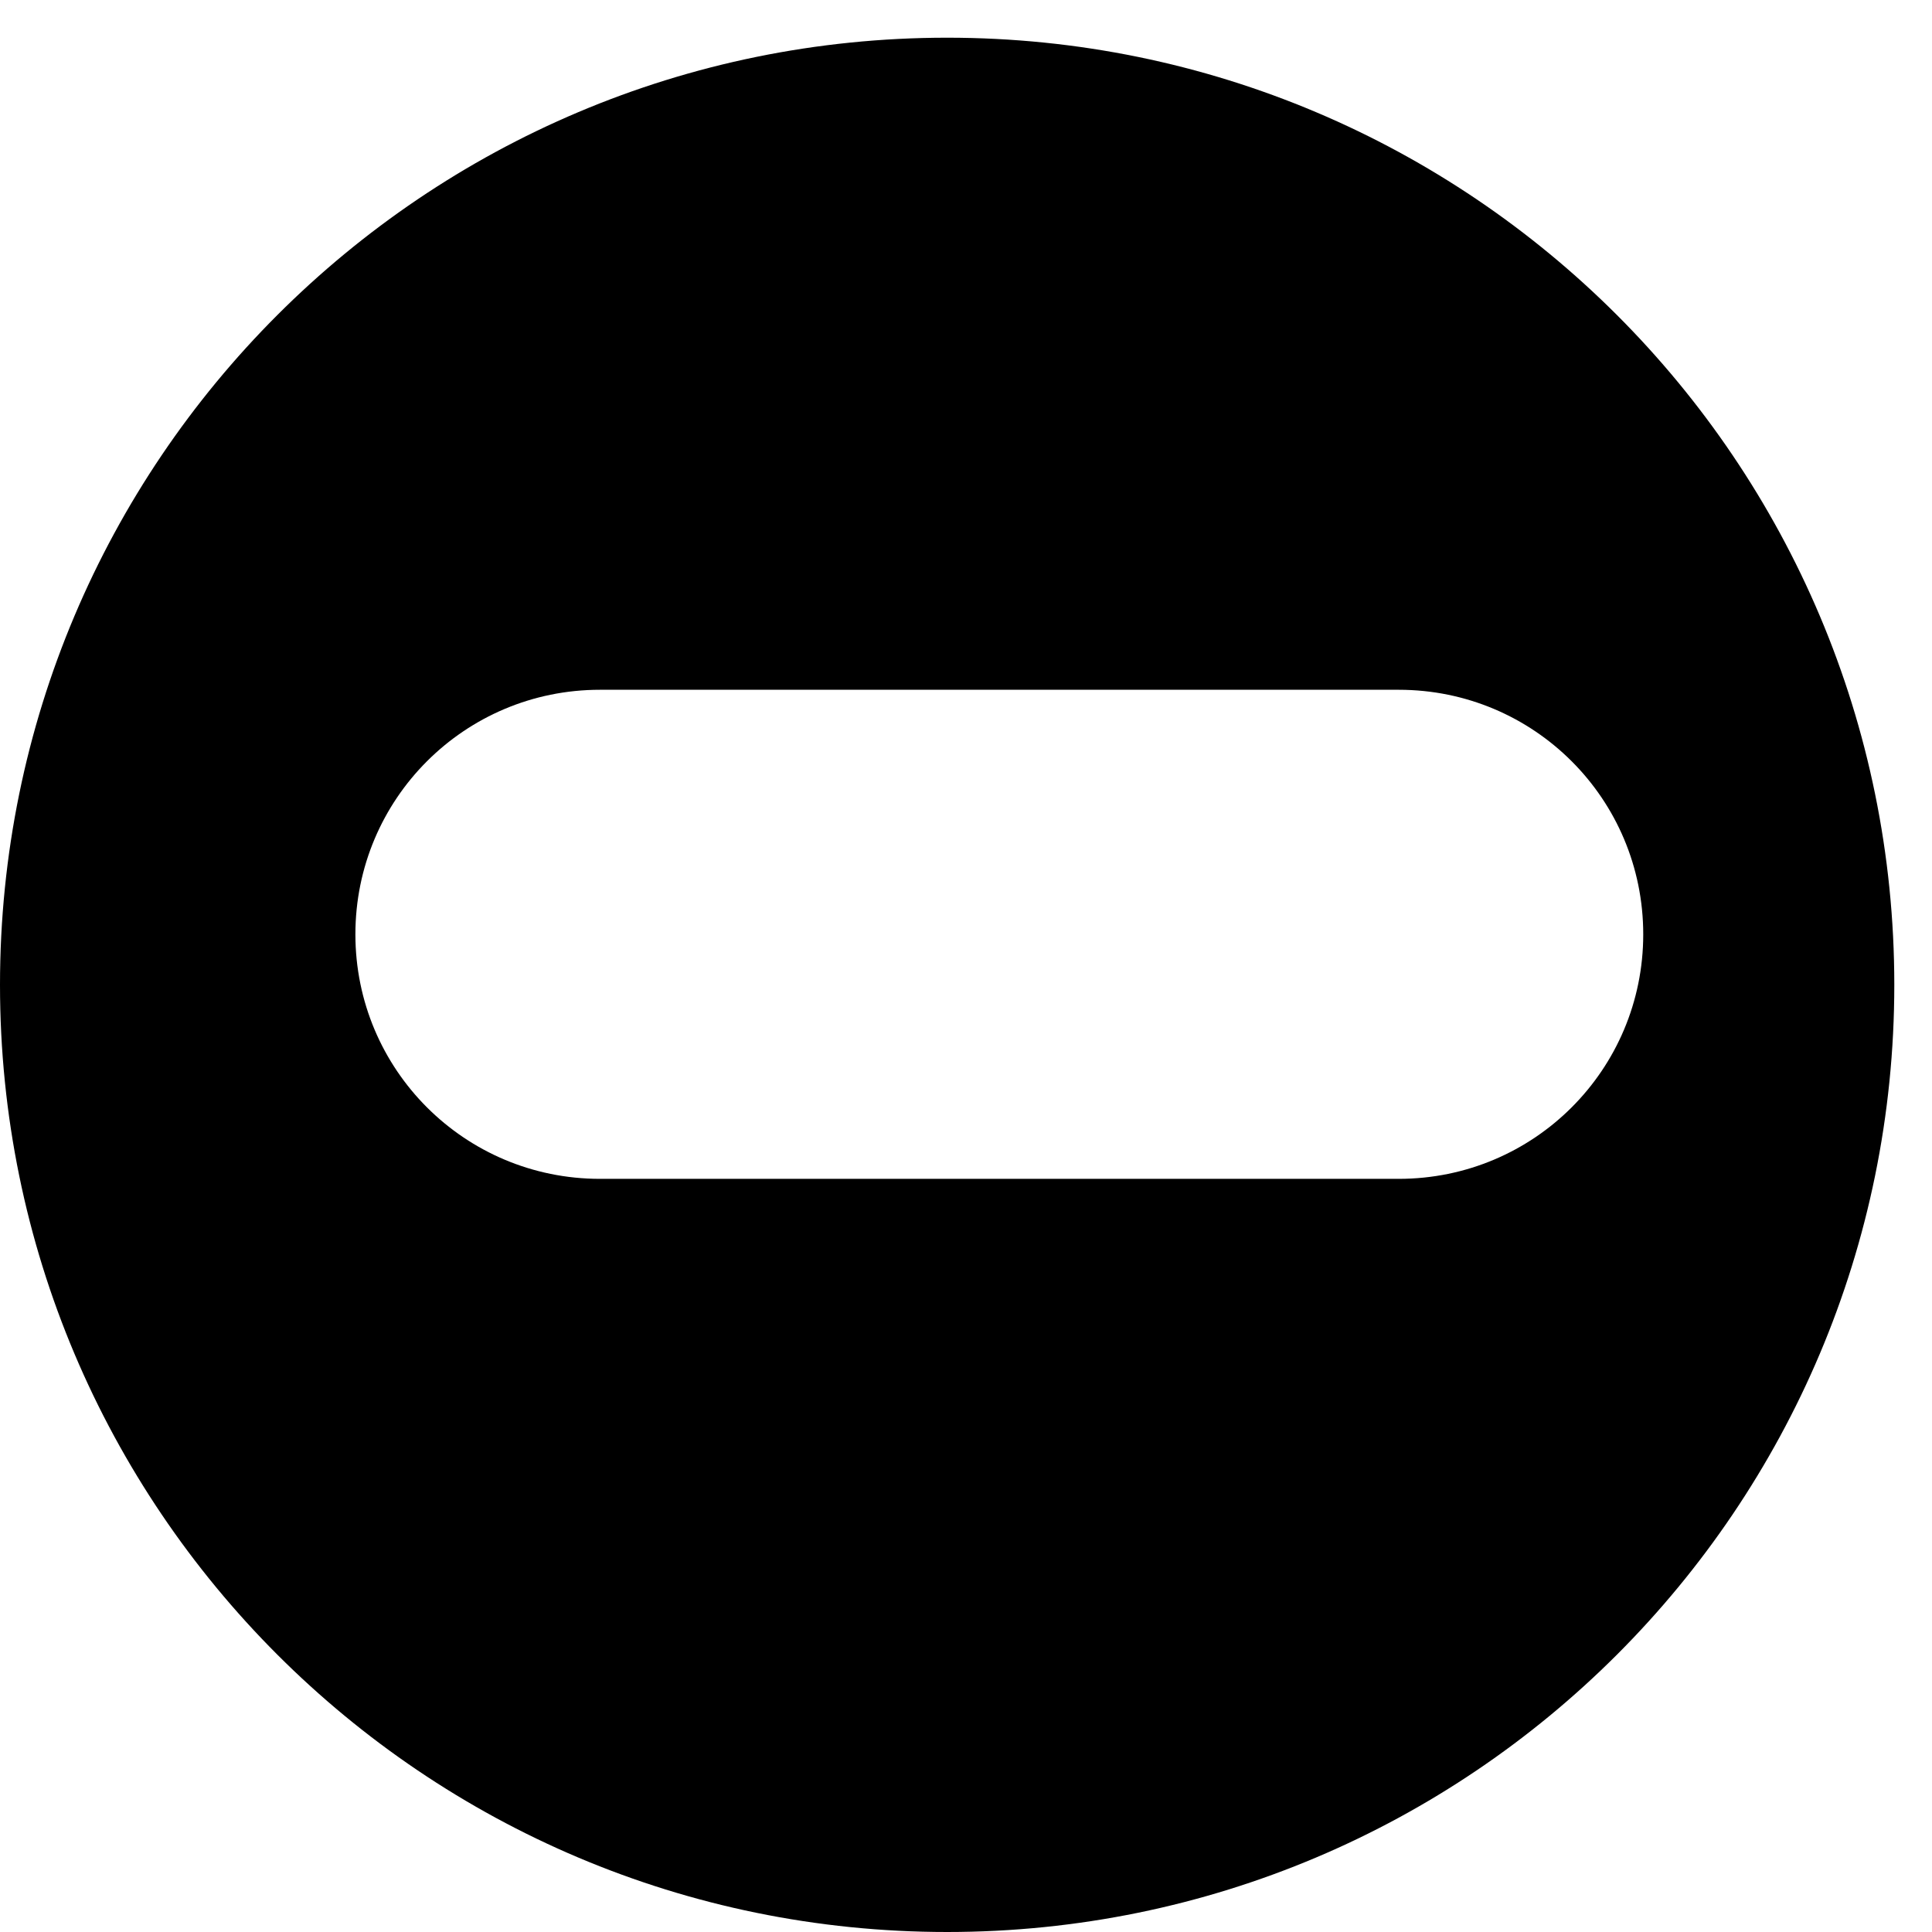
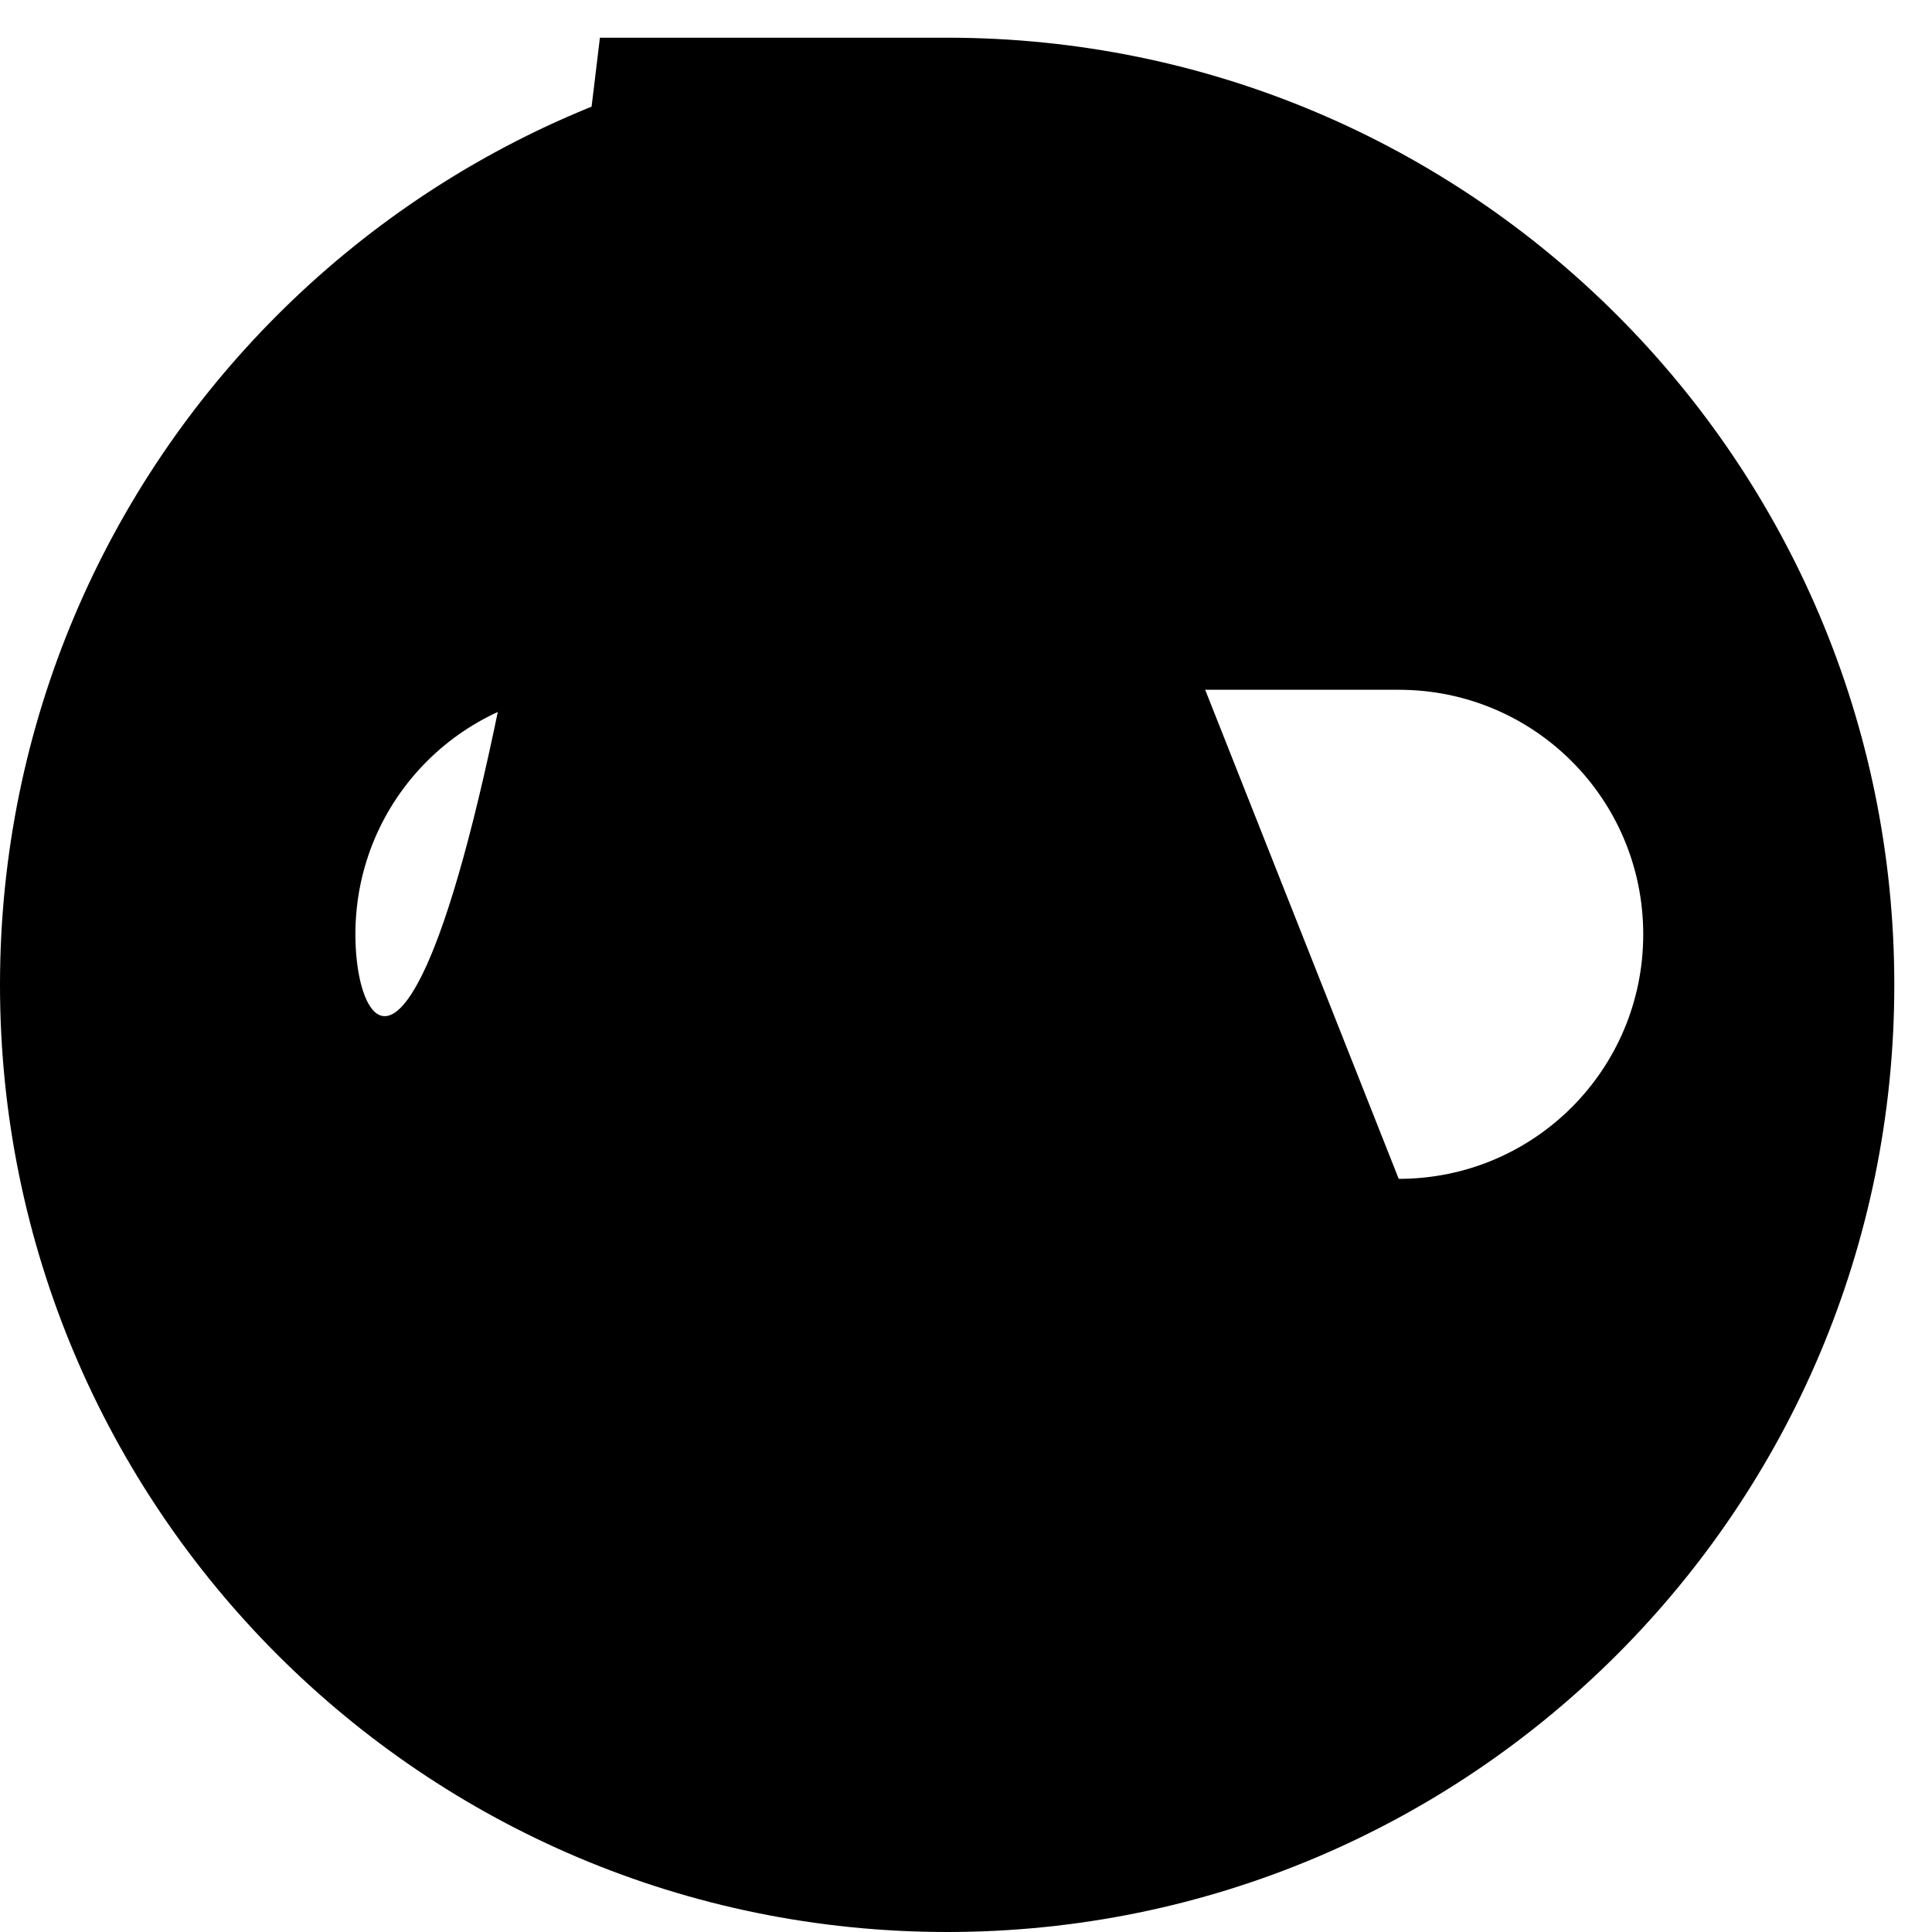
<svg xmlns="http://www.w3.org/2000/svg" width="41" height="41" viewBox="0 0 41 41" fill="none">
-   <path d="M20.1 0.8C8.995 0.8 0 9.795 0 20.9C0 32.005 8.995 41 20.1 41C31.205 41 40.2 32.005 40.2 20.9C40.2 9.795 31.205 0.8 20.1 0.8ZM29.683 25.017H12.731C9.86 25.017 7.542 22.699 7.542 19.828C7.542 16.956 9.86 14.638 12.731 14.638H29.683C32.554 14.638 34.872 16.956 34.872 19.828C34.872 22.699 32.554 25.017 29.683 25.017Z" fill="black" />
+   <path d="M20.1 0.8C8.995 0.8 0 9.795 0 20.9C0 32.005 8.995 41 20.1 41C31.205 41 40.2 32.005 40.2 20.9C40.2 9.795 31.205 0.8 20.1 0.8ZH12.731C9.86 25.017 7.542 22.699 7.542 19.828C7.542 16.956 9.86 14.638 12.731 14.638H29.683C32.554 14.638 34.872 16.956 34.872 19.828C34.872 22.699 32.554 25.017 29.683 25.017Z" fill="black" />
</svg>